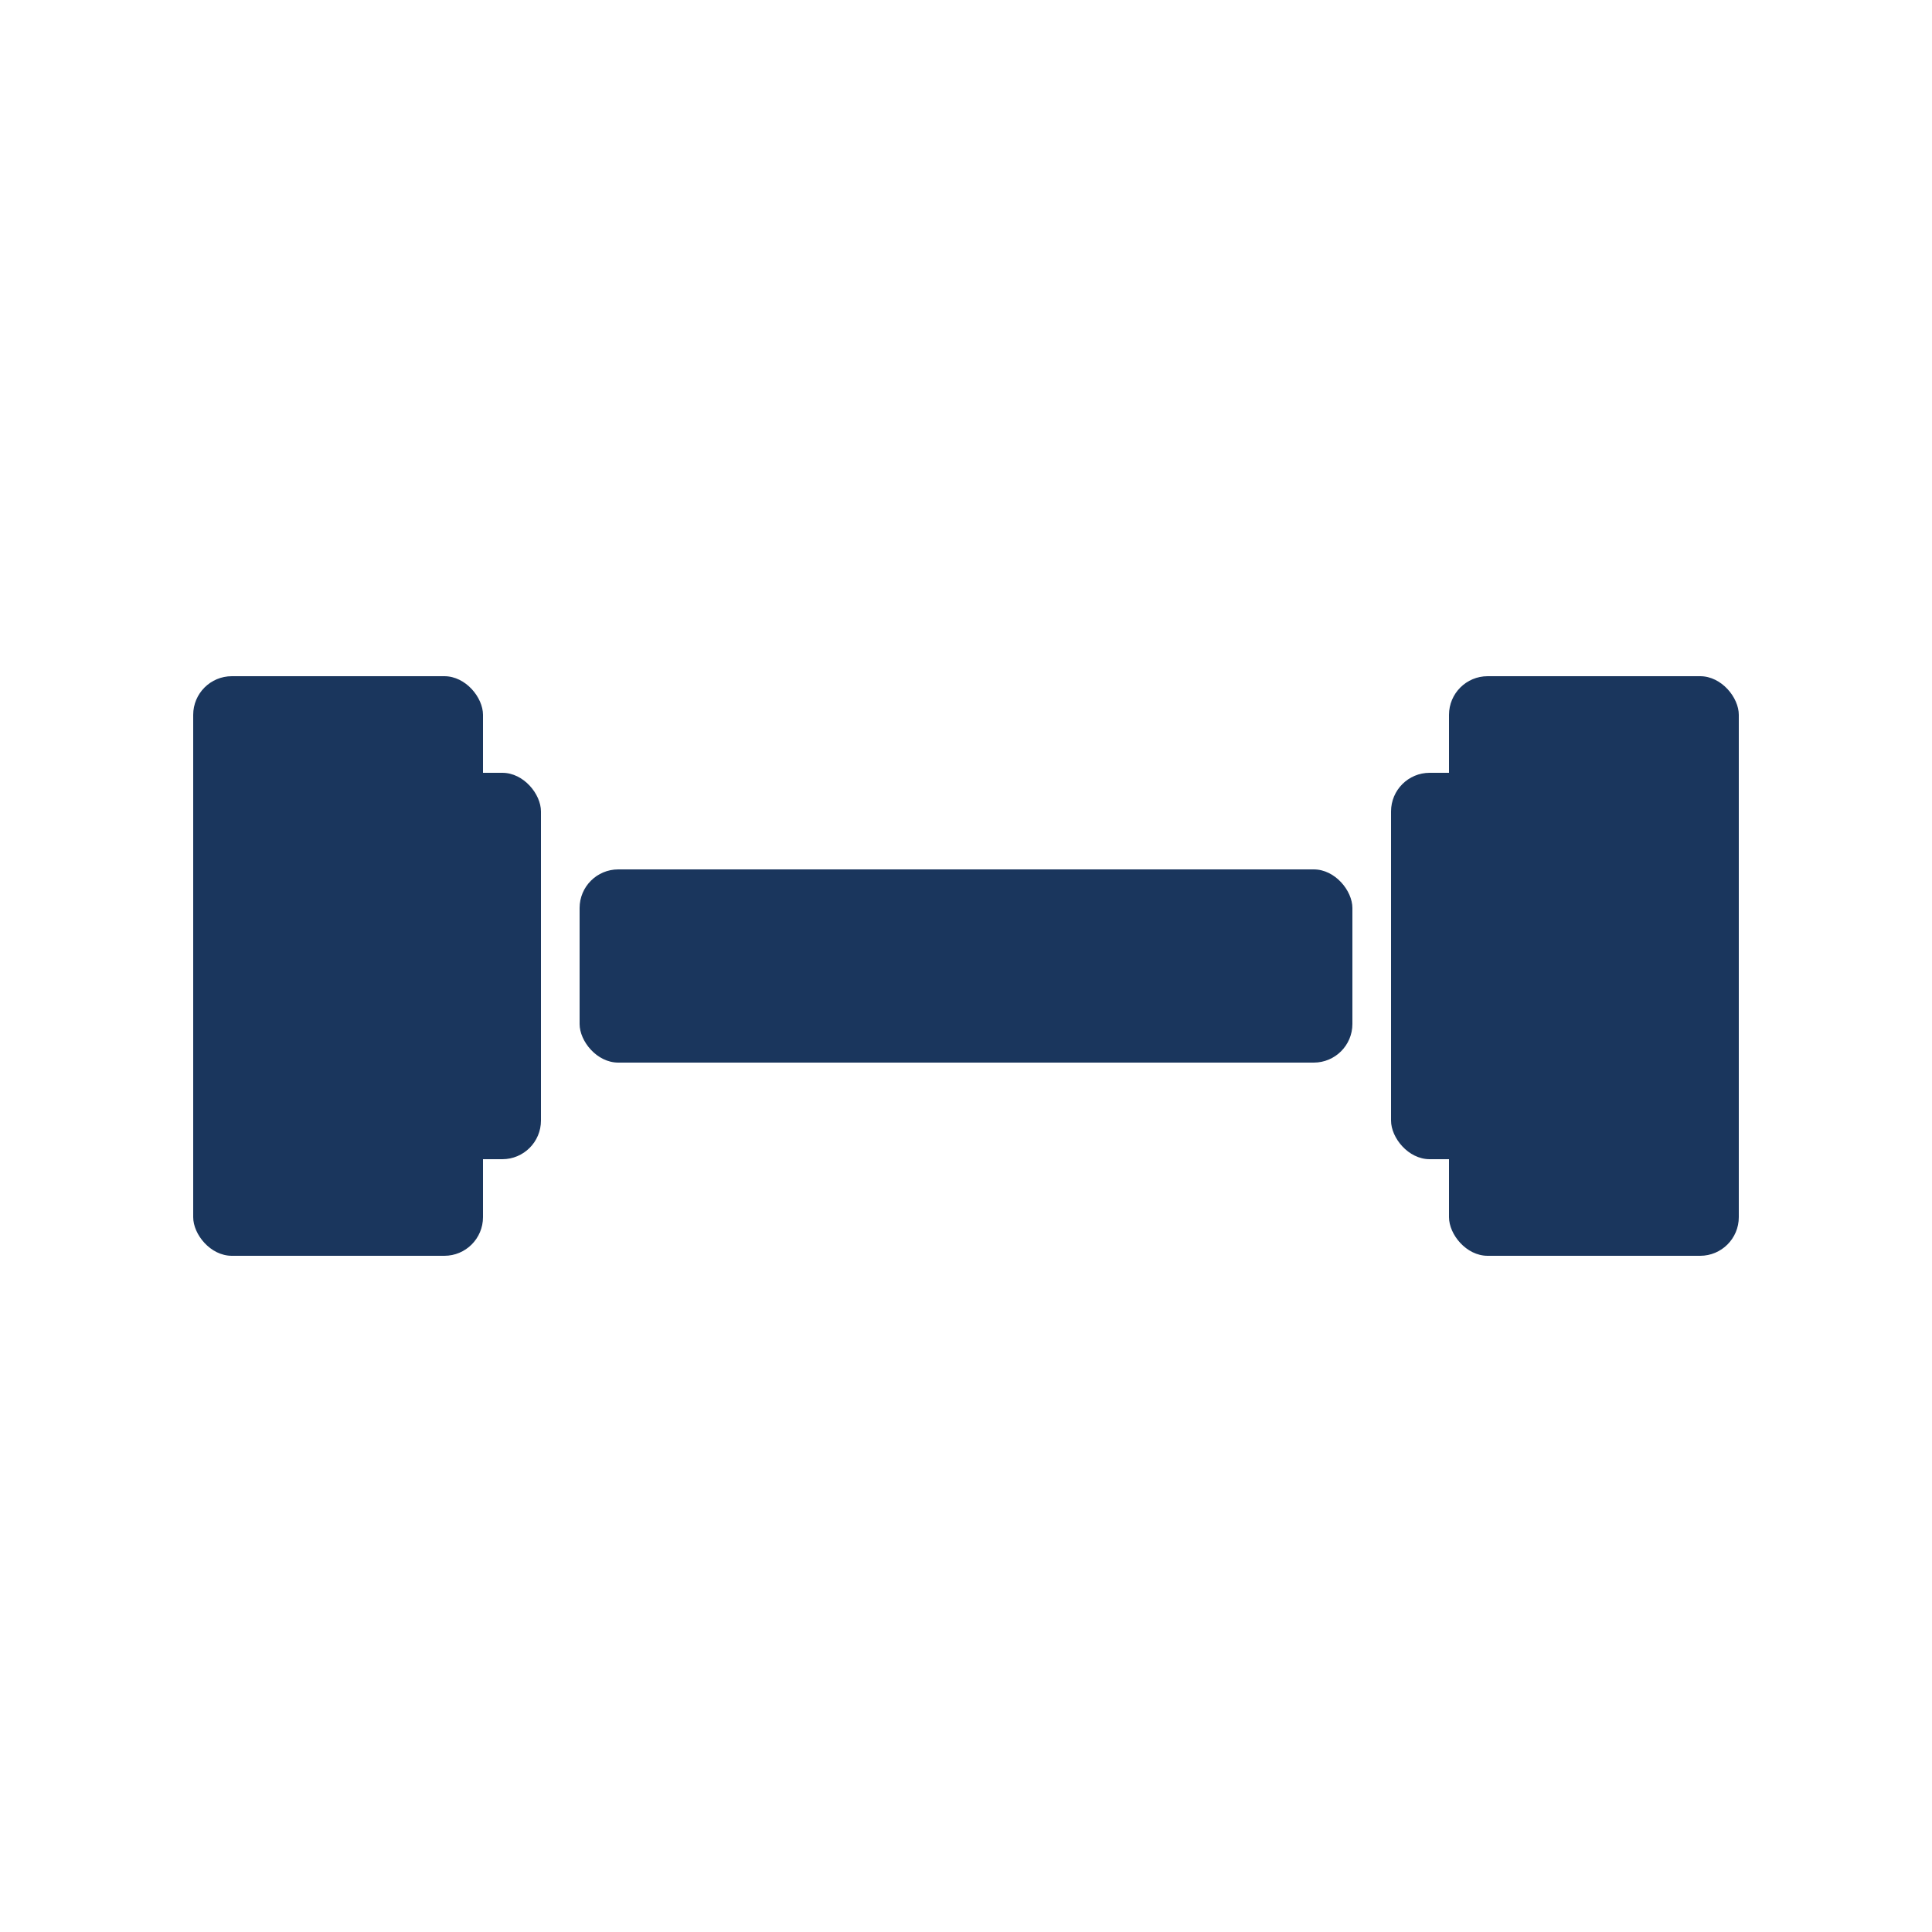
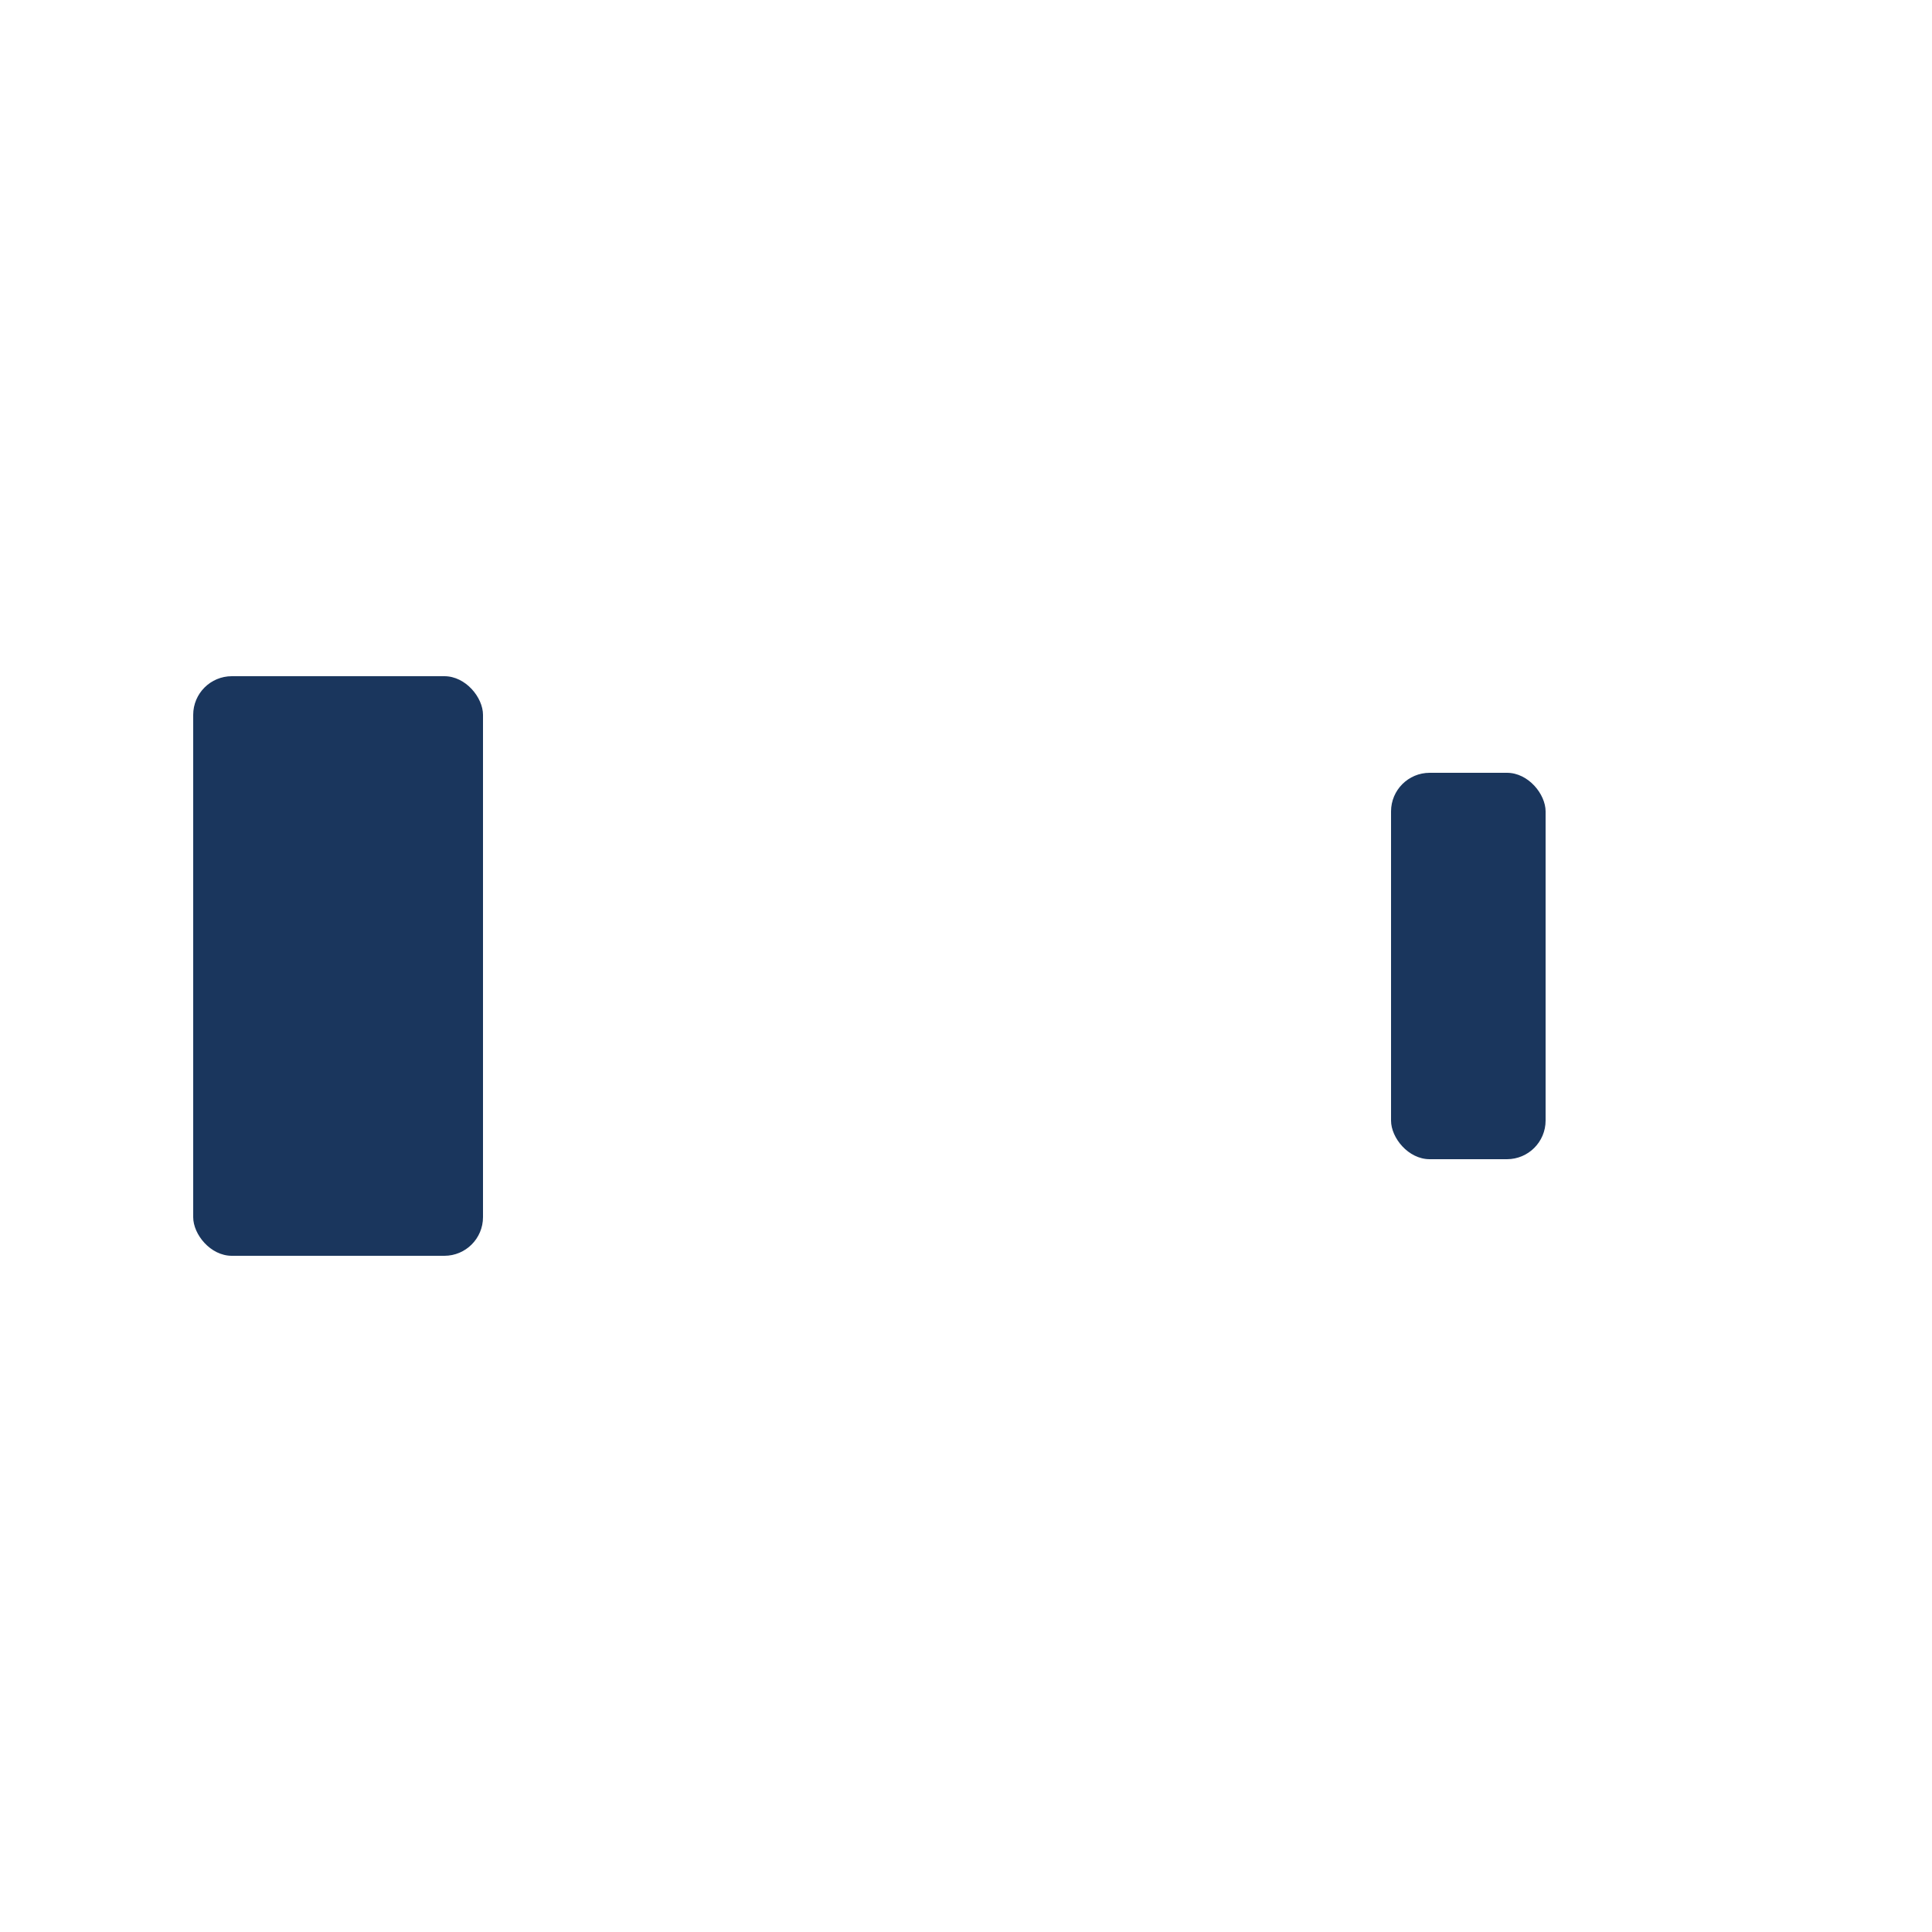
<svg xmlns="http://www.w3.org/2000/svg" viewBox="0 0 100 100">
  <style>
    .primary-color { fill: #1a365d; }
  </style>
-   <rect class="primary-color" x="30" y="45" width="40" height="10" rx="2" />
  <rect class="primary-color" x="10" y="35" width="15" height="30" rx="2" />
-   <rect class="primary-color" x="20" y="40" width="8" height="20" rx="2" />
-   <rect class="primary-color" x="75" y="35" width="15" height="30" rx="2" />
  <rect class="primary-color" x="72" y="40" width="8" height="20" rx="2" />
</svg>